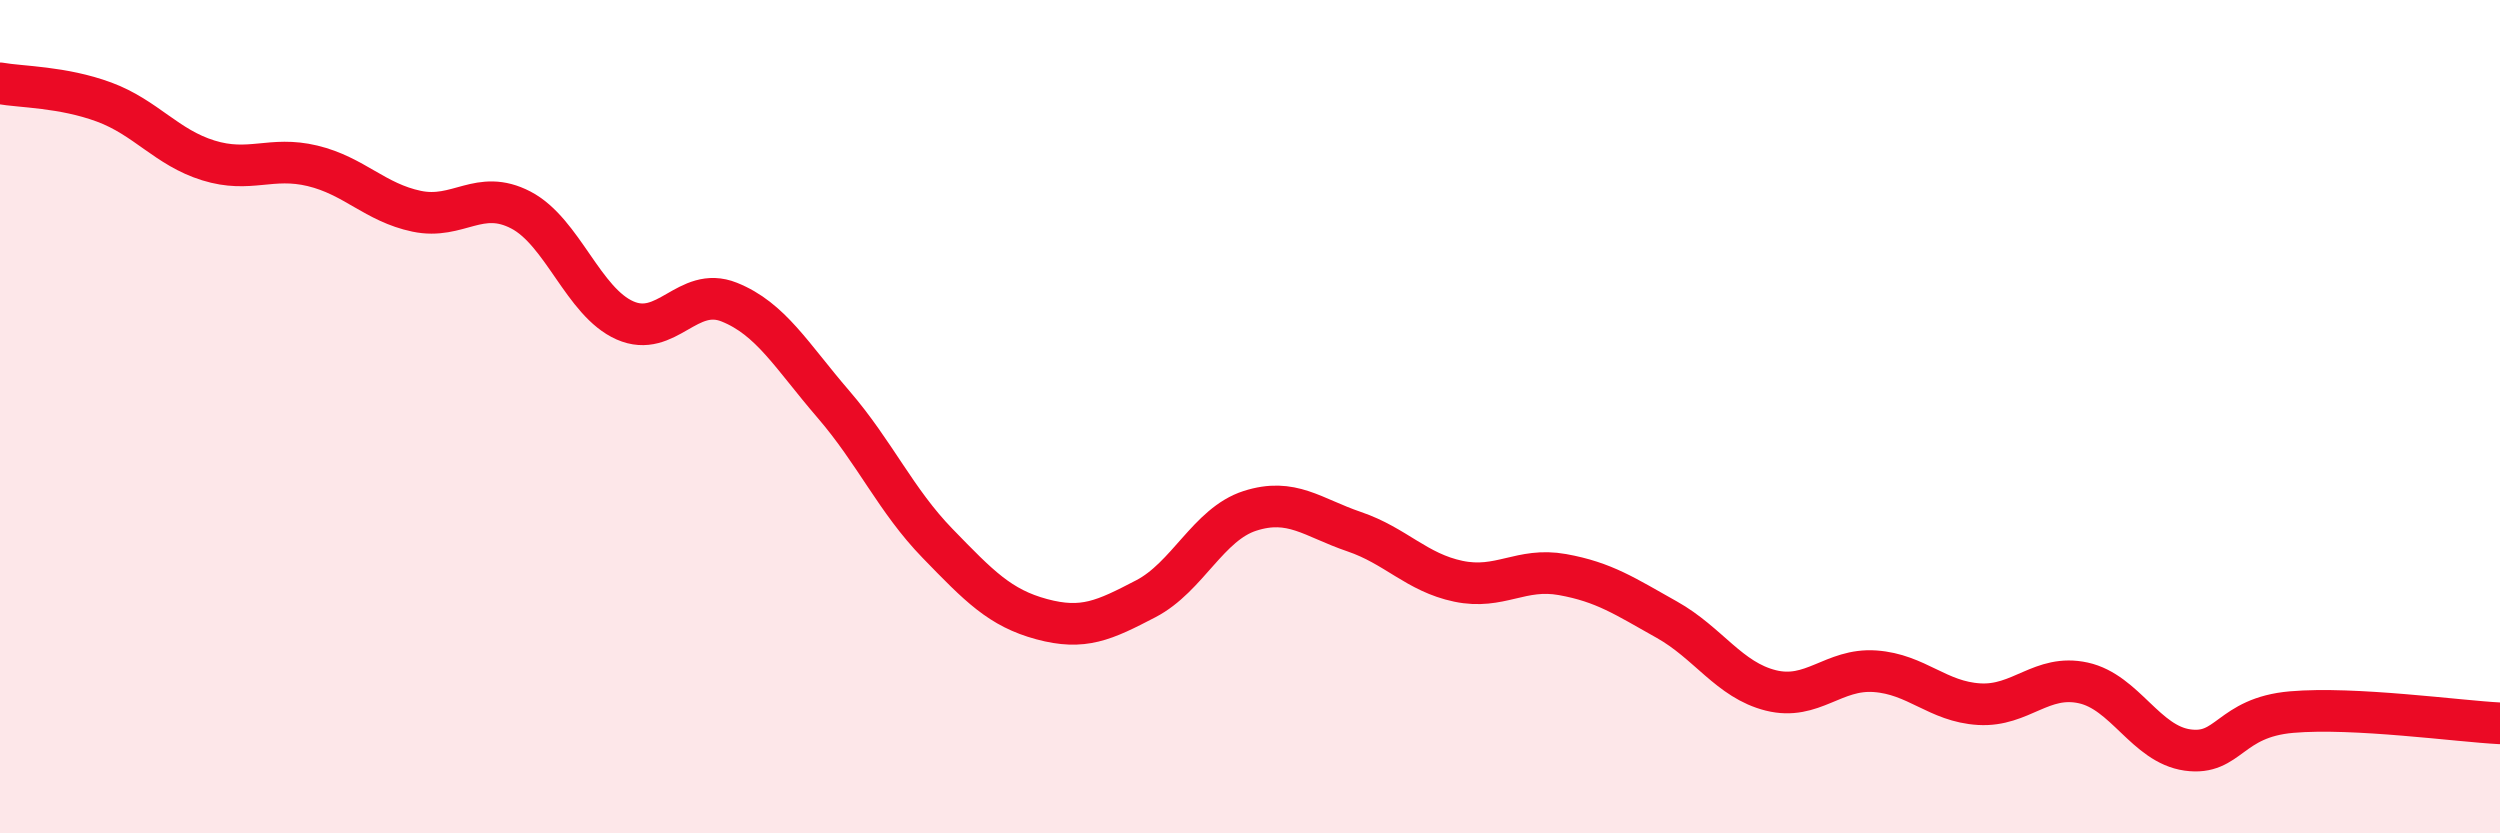
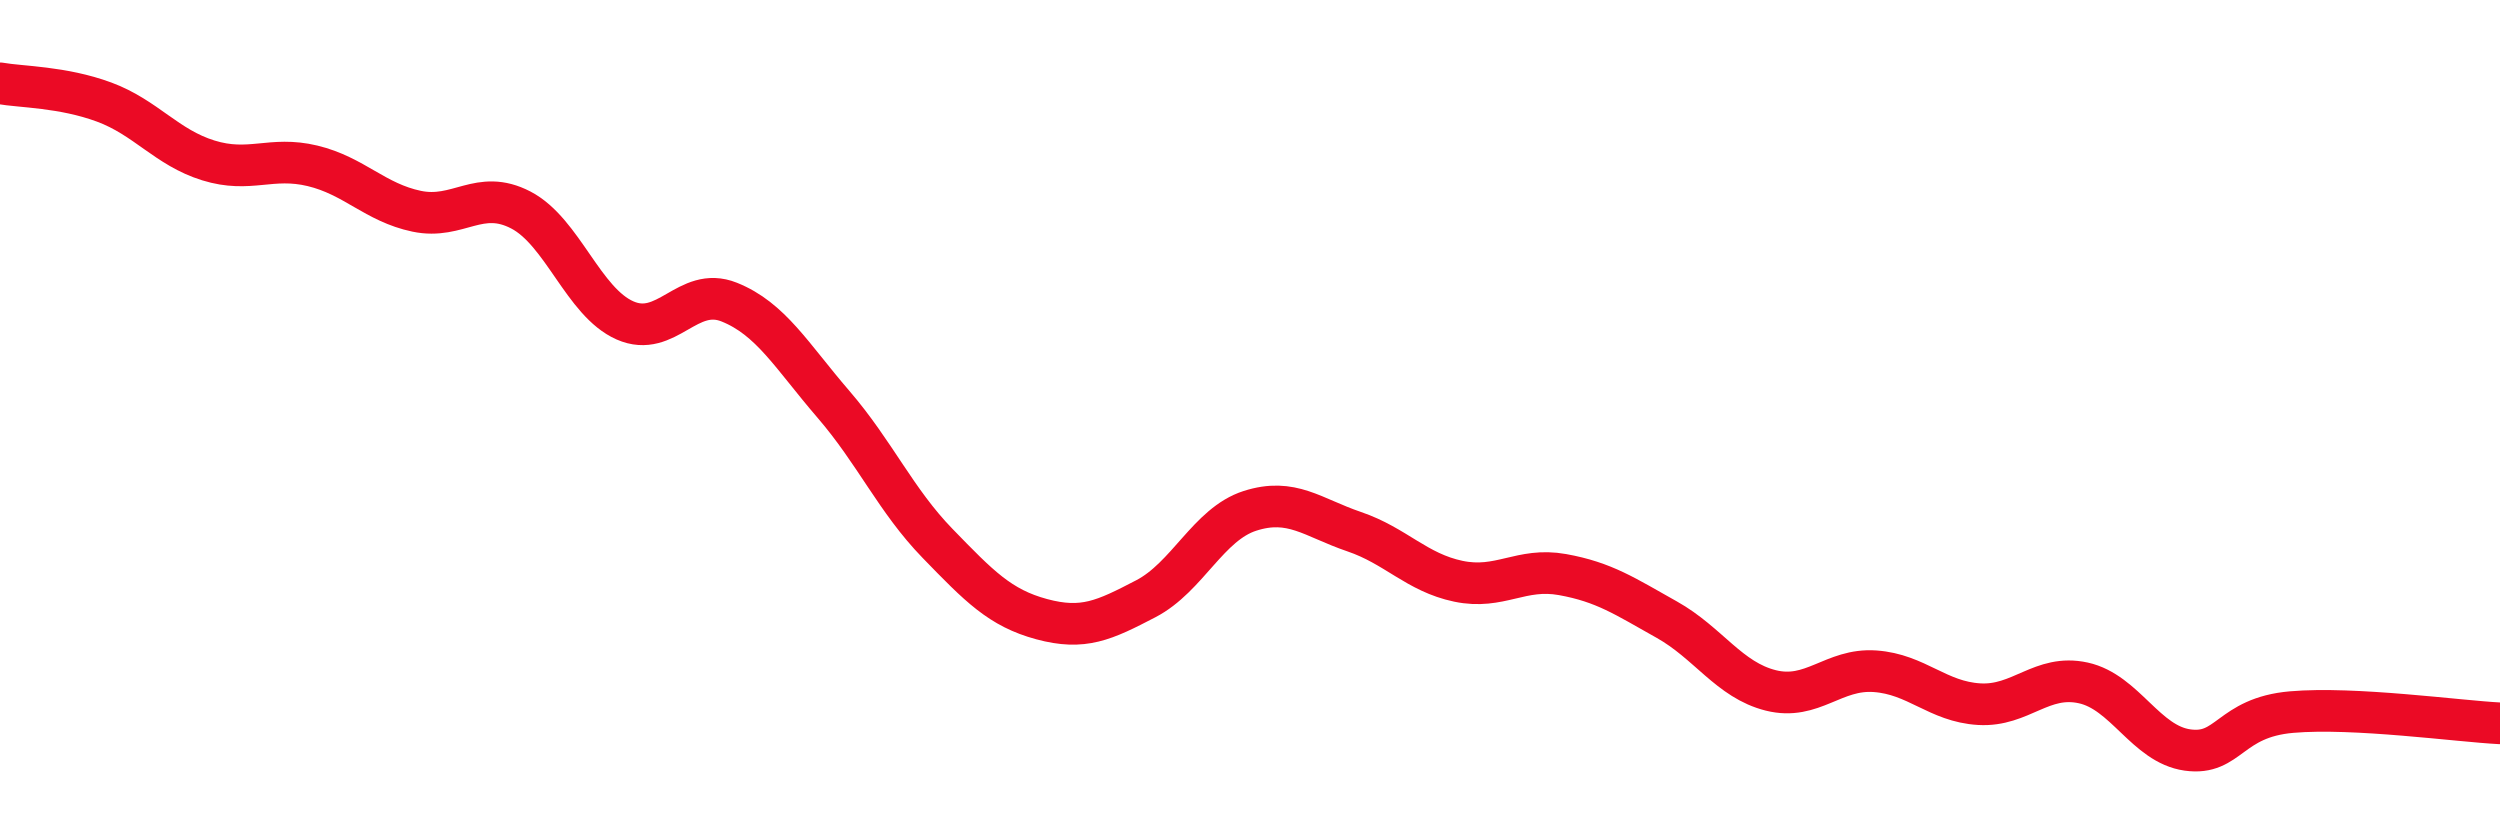
<svg xmlns="http://www.w3.org/2000/svg" width="60" height="20" viewBox="0 0 60 20">
-   <path d="M 0,2 C 0.5,2.09 1.5,2.08 2.5,2.45 C 3.5,2.82 4,3.54 5,3.85 C 6,4.16 6.5,3.74 7.5,3.98 C 8.5,4.22 9,4.86 10,5.07 C 11,5.28 11.5,4.52 12.5,5.04 C 13.5,5.56 14,7.25 15,7.69 C 16,8.13 16.5,6.85 17.5,7.25 C 18.5,7.65 19,8.54 20,9.7 C 21,10.86 21.5,12.01 22.5,13.04 C 23.5,14.07 24,14.59 25,14.86 C 26,15.13 26.5,14.89 27.5,14.37 C 28.5,13.85 29,12.58 30,12.26 C 31,11.94 31.5,12.42 32.5,12.76 C 33.5,13.1 34,13.74 35,13.95 C 36,14.16 36.5,13.61 37.5,13.79 C 38.5,13.97 39,14.31 40,14.87 C 41,15.43 41.5,16.32 42.5,16.57 C 43.5,16.82 44,16.04 45,16.11 C 46,16.18 46.5,16.84 47.5,16.9 C 48.5,16.96 49,16.17 50,16.39 C 51,16.61 51.5,17.86 52.5,18 C 53.5,18.14 53.5,17.22 55,17.09 C 56.5,16.96 59,17.31 60,17.36L60 20L0 20Z" fill="#EB0A25" opacity="0.1" stroke-linecap="round" stroke-linejoin="round" />
  <path d="M 0,2 C 0.5,2.09 1.5,2.08 2.5,2.45 C 3.5,2.82 4,3.54 5,3.85 C 6,4.16 6.5,3.74 7.5,3.98 C 8.5,4.22 9,4.86 10,5.07 C 11,5.28 11.5,4.52 12.5,5.04 C 13.5,5.56 14,7.25 15,7.69 C 16,8.13 16.5,6.85 17.5,7.25 C 18.5,7.65 19,8.54 20,9.7 C 21,10.86 21.5,12.01 22.5,13.04 C 23.5,14.07 24,14.59 25,14.86 C 26,15.13 26.5,14.89 27.5,14.37 C 28.5,13.85 29,12.58 30,12.26 C 31,11.94 31.5,12.42 32.5,12.76 C 33.5,13.1 34,13.74 35,13.95 C 36,14.16 36.5,13.61 37.5,13.79 C 38.5,13.97 39,14.31 40,14.87 C 41,15.43 41.5,16.32 42.5,16.57 C 43.5,16.82 44,16.04 45,16.11 C 46,16.18 46.5,16.84 47.5,16.9 C 48.5,16.96 49,16.17 50,16.39 C 51,16.61 51.5,17.86 52.5,18 C 53.5,18.14 53.5,17.22 55,17.09 C 56.5,16.96 59,17.31 60,17.36" stroke="#EB0A25" stroke-width="1" fill="none" stroke-linecap="round" stroke-linejoin="round" />
</svg>